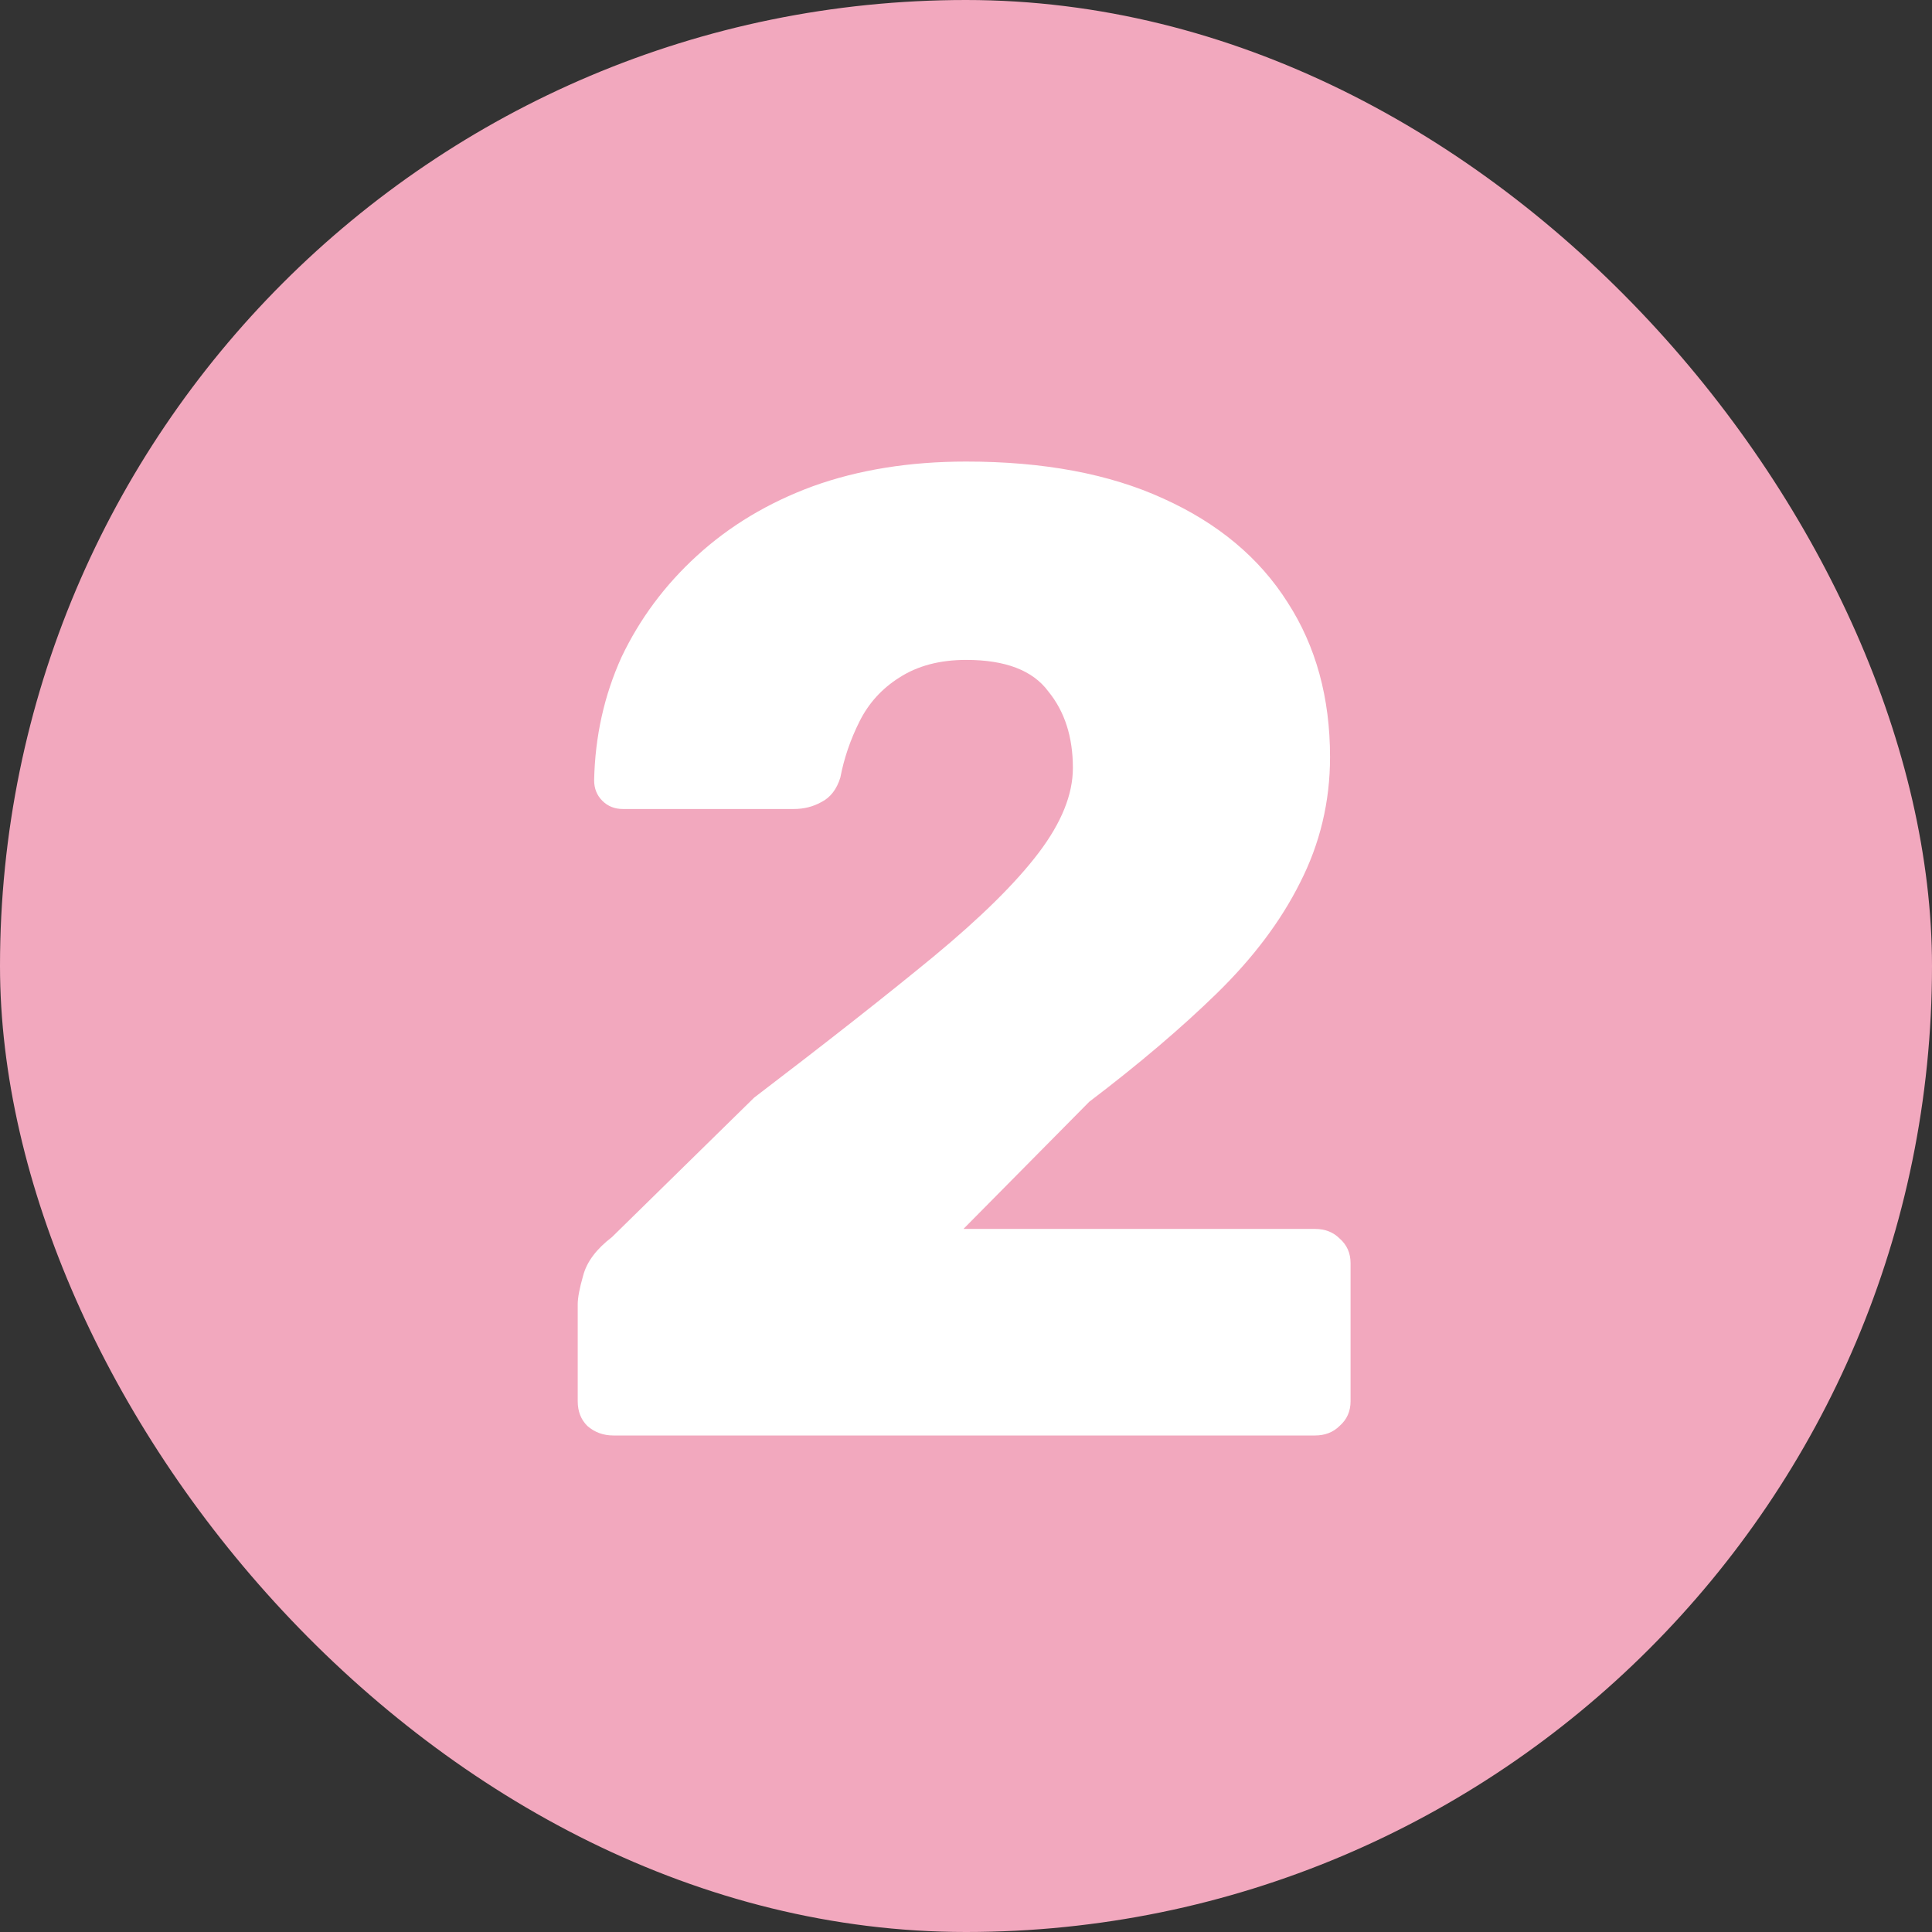
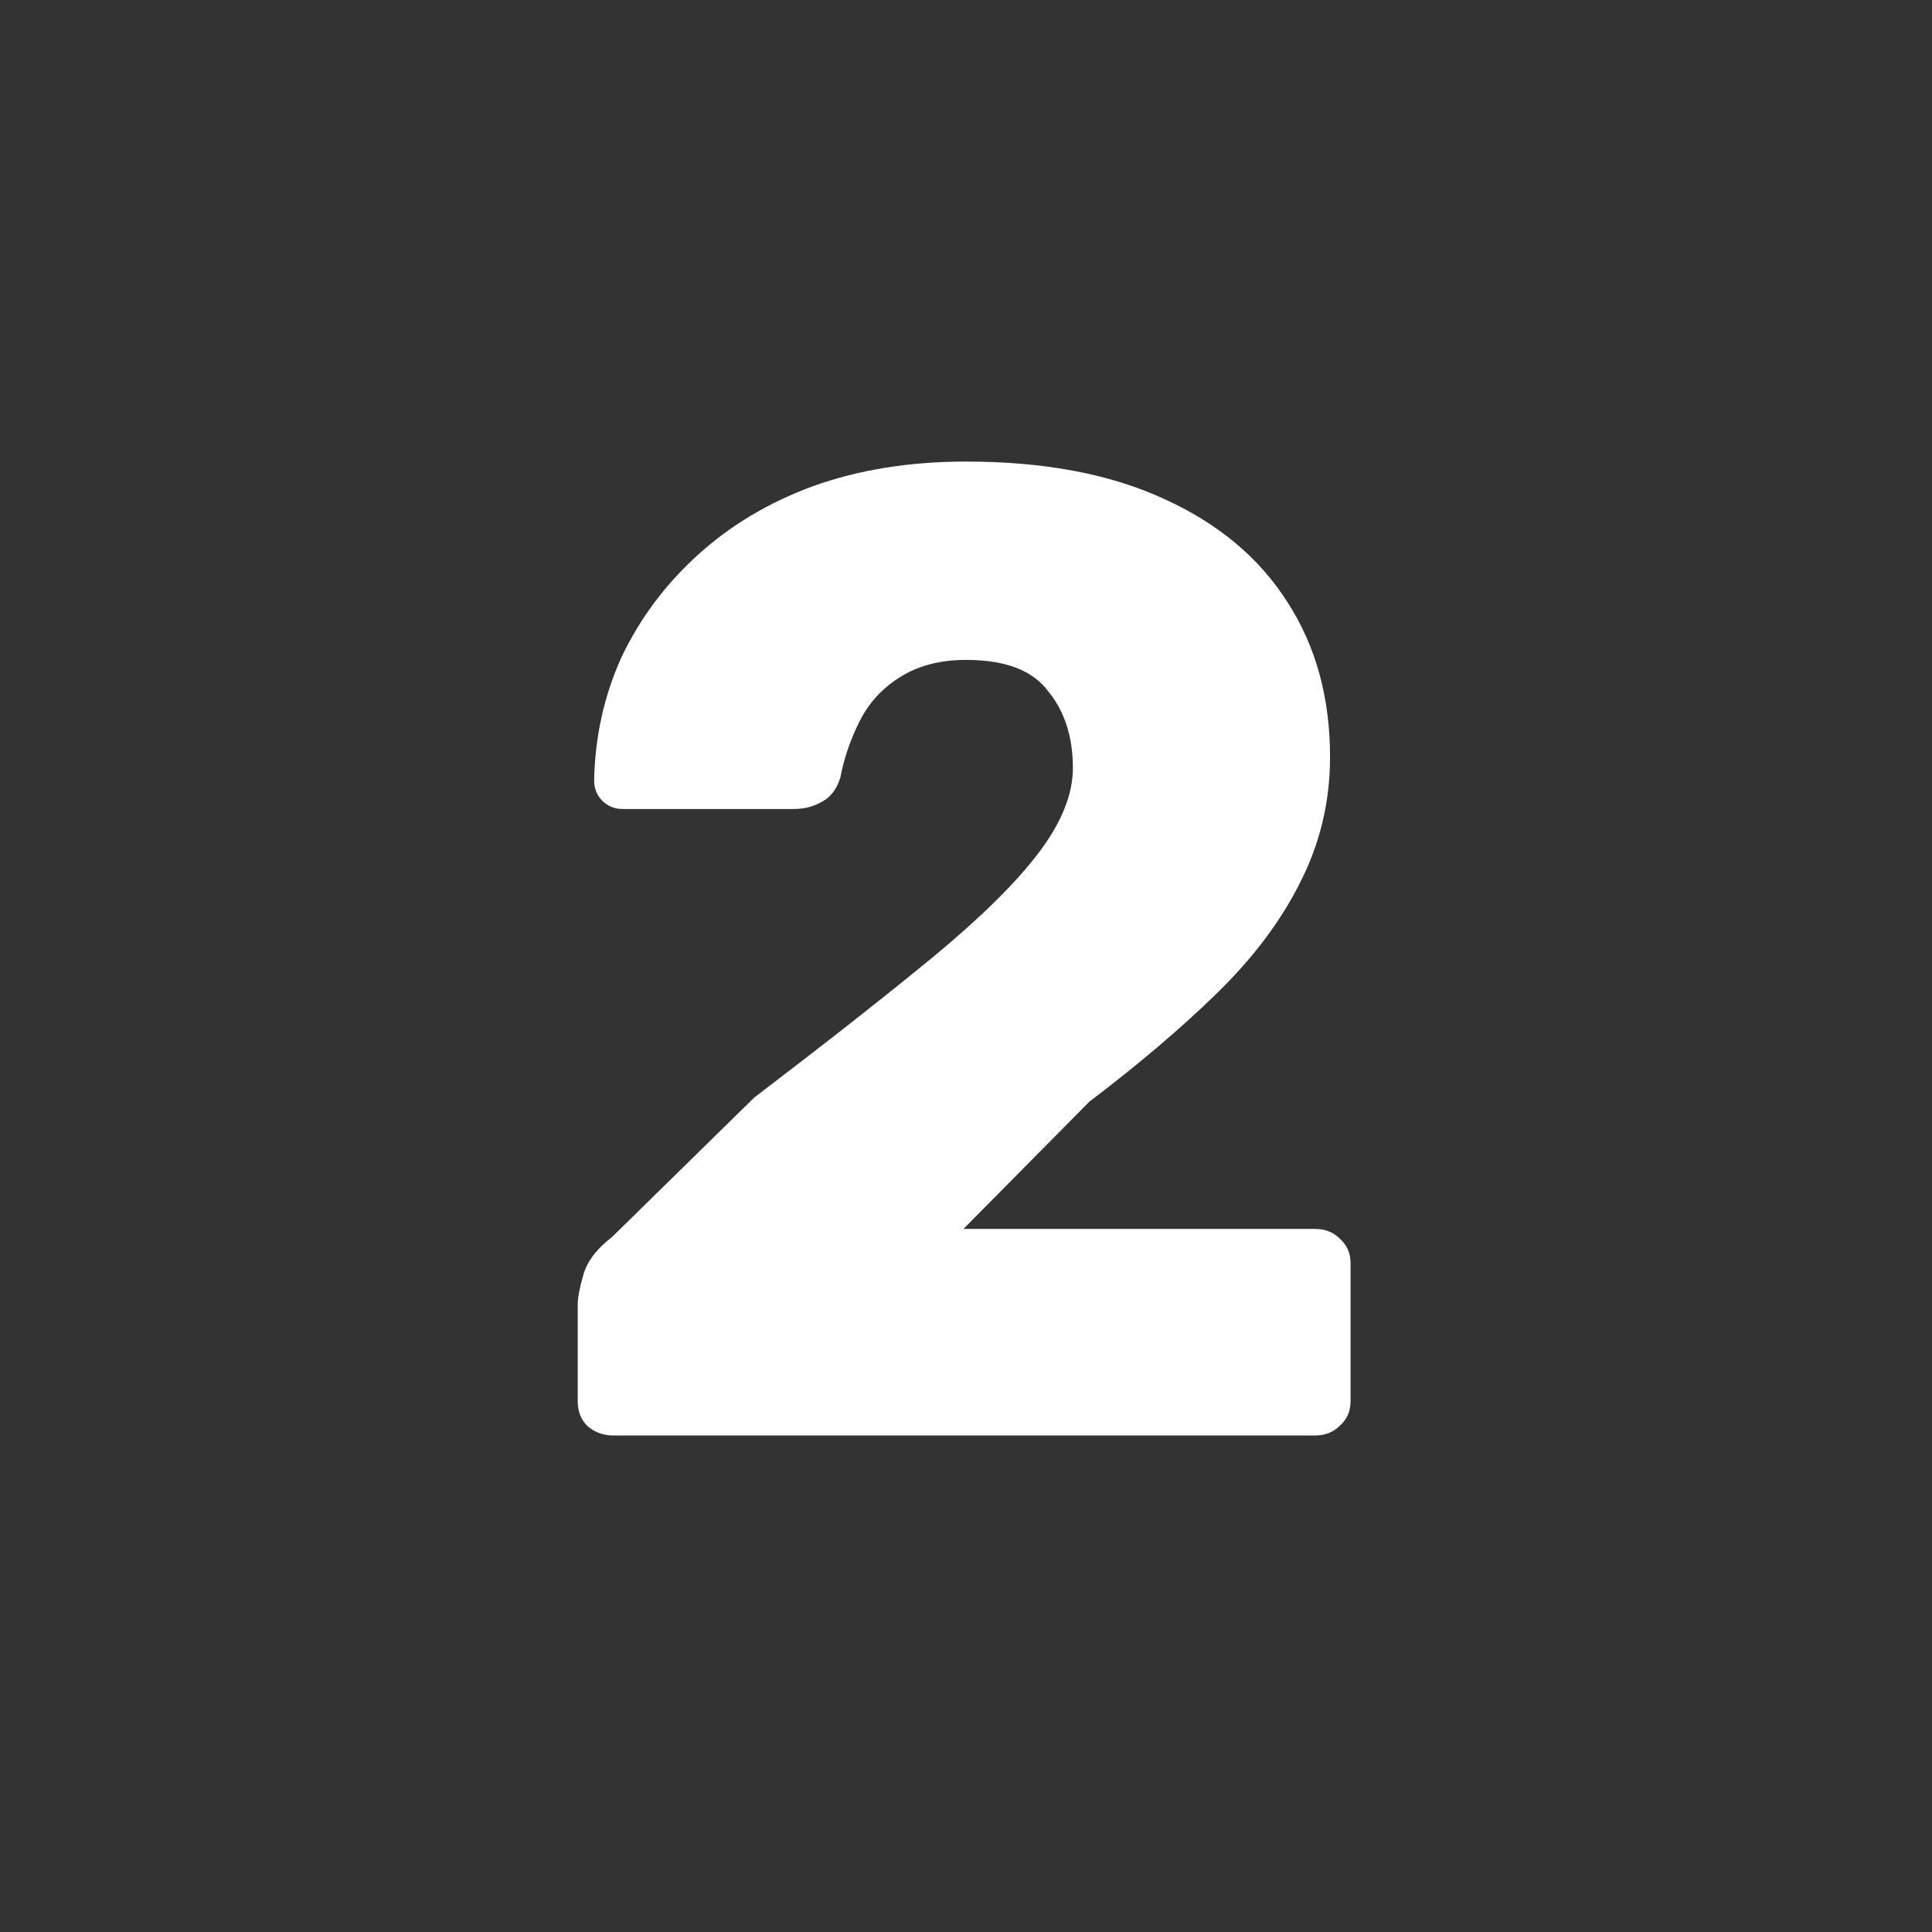
<svg xmlns="http://www.w3.org/2000/svg" width="1000" height="1000" viewBox="0 0 1000 1000" fill="none">
  <rect x="0" y="0" width="1000" height="1000" fill="#333333" stroke="none" />
-   <rect width="1000" height="1000" rx="500" fill="#F2A8BE" />
  <path d="M317.436 743C312.244 743 307.76 741.348 303.984 738.044C300.68 734.74 299.028 730.492 299.028 725.3V675.032C299.028 671.728 299.972 666.772 301.86 660.164C303.748 653.084 308.704 646.476 316.728 640.34L390.36 568.124C428.12 539.332 459.036 515.024 483.108 495.2C507.652 474.904 525.824 456.968 537.624 441.392C549.424 425.816 555.324 411.184 555.324 397.496C555.324 381.448 551.076 368.232 542.58 357.848C534.556 346.992 520.396 341.564 500.1 341.564C486.412 341.564 474.848 344.632 465.408 350.768C456.44 356.432 449.596 363.984 444.876 373.424C440.156 382.864 436.852 392.54 434.964 402.452C433.076 408.588 429.772 412.836 425.052 415.196C420.804 417.556 416.084 418.736 410.892 418.736H322.392C318.144 418.736 314.604 417.32 311.772 414.488C308.94 411.656 307.524 408.116 307.524 403.868C307.996 381.212 312.716 359.972 321.684 340.148C331.124 320.324 344.104 302.86 360.624 287.756C377.616 272.18 397.676 260.144 420.804 251.648C444.404 243.152 470.836 238.904 500.1 238.904C540.22 238.904 574.204 245.276 602.052 258.02C630.372 270.764 651.848 288.7 666.48 311.828C681.112 334.484 688.428 361.152 688.428 391.832C688.428 414.96 683.236 436.672 672.852 456.968C662.94 476.792 648.544 495.908 629.664 514.316C611.256 532.252 589.308 550.896 563.82 570.248L498.684 636.092H680.64C685.832 636.092 690.08 637.744 693.384 641.048C697.16 644.352 699.048 648.6 699.048 653.792V725.3C699.048 730.492 697.16 734.74 693.384 738.044C690.08 741.348 685.832 743 680.64 743H317.436Z" fill="white" />
</svg>